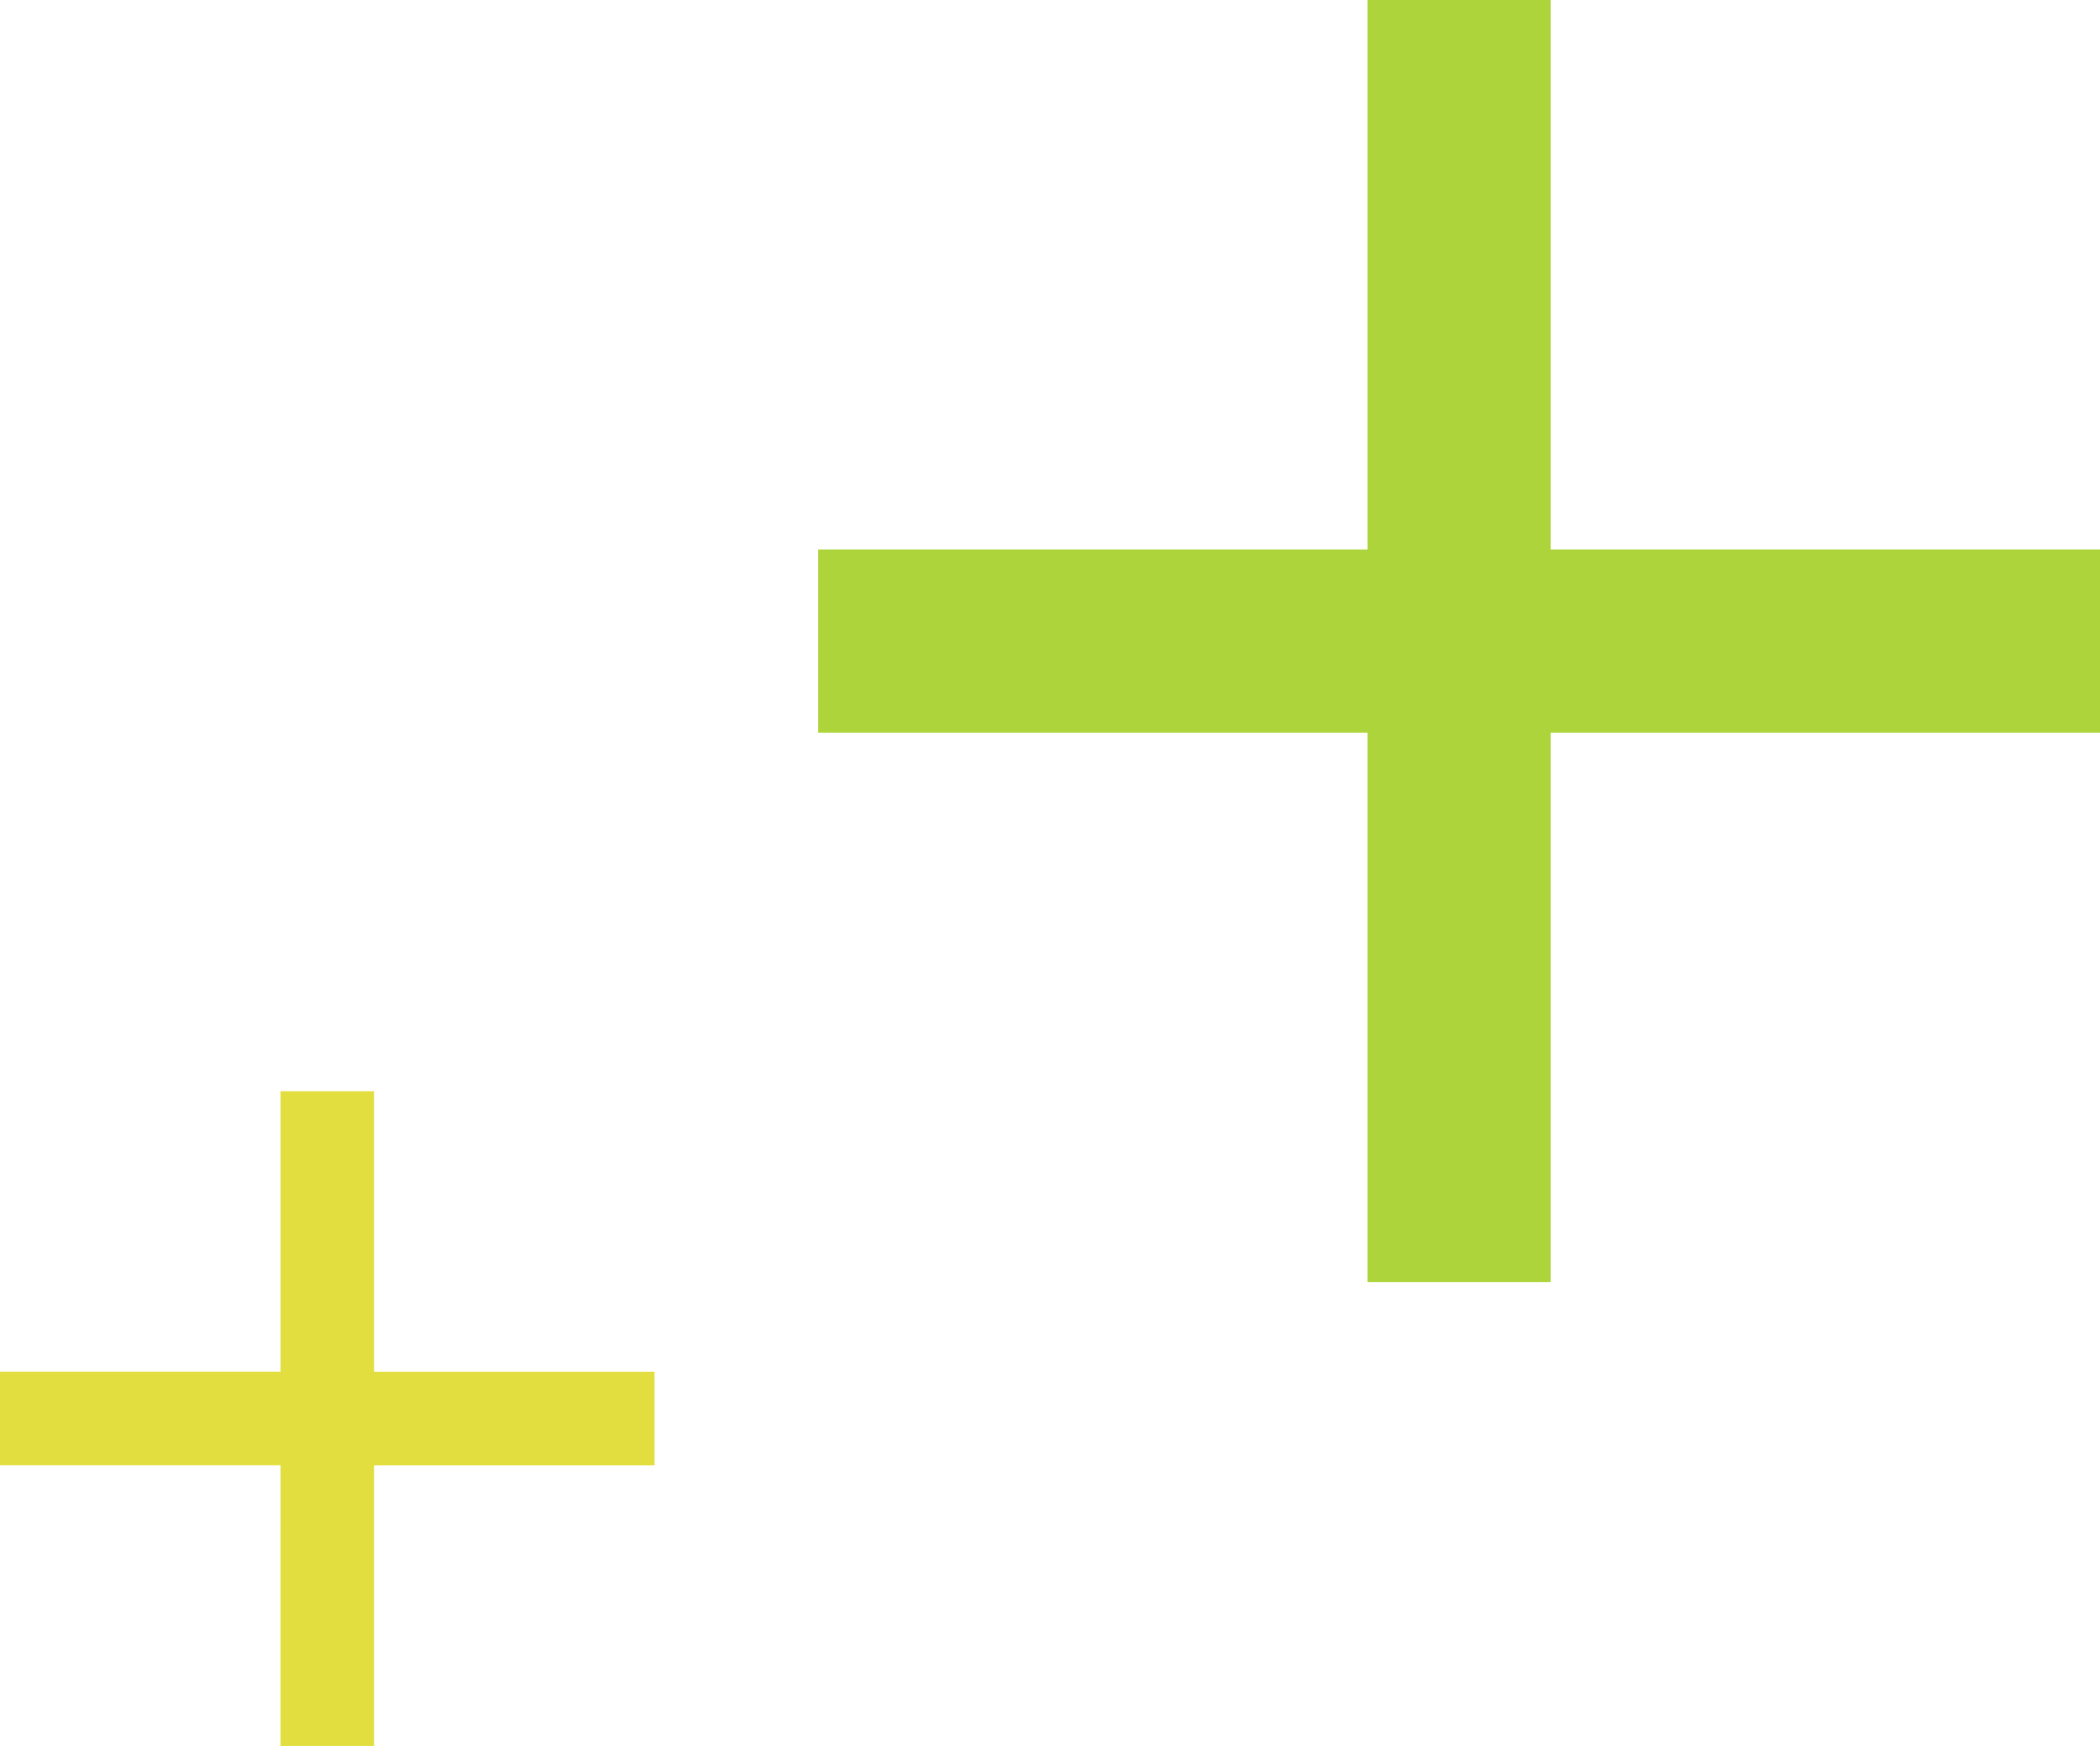
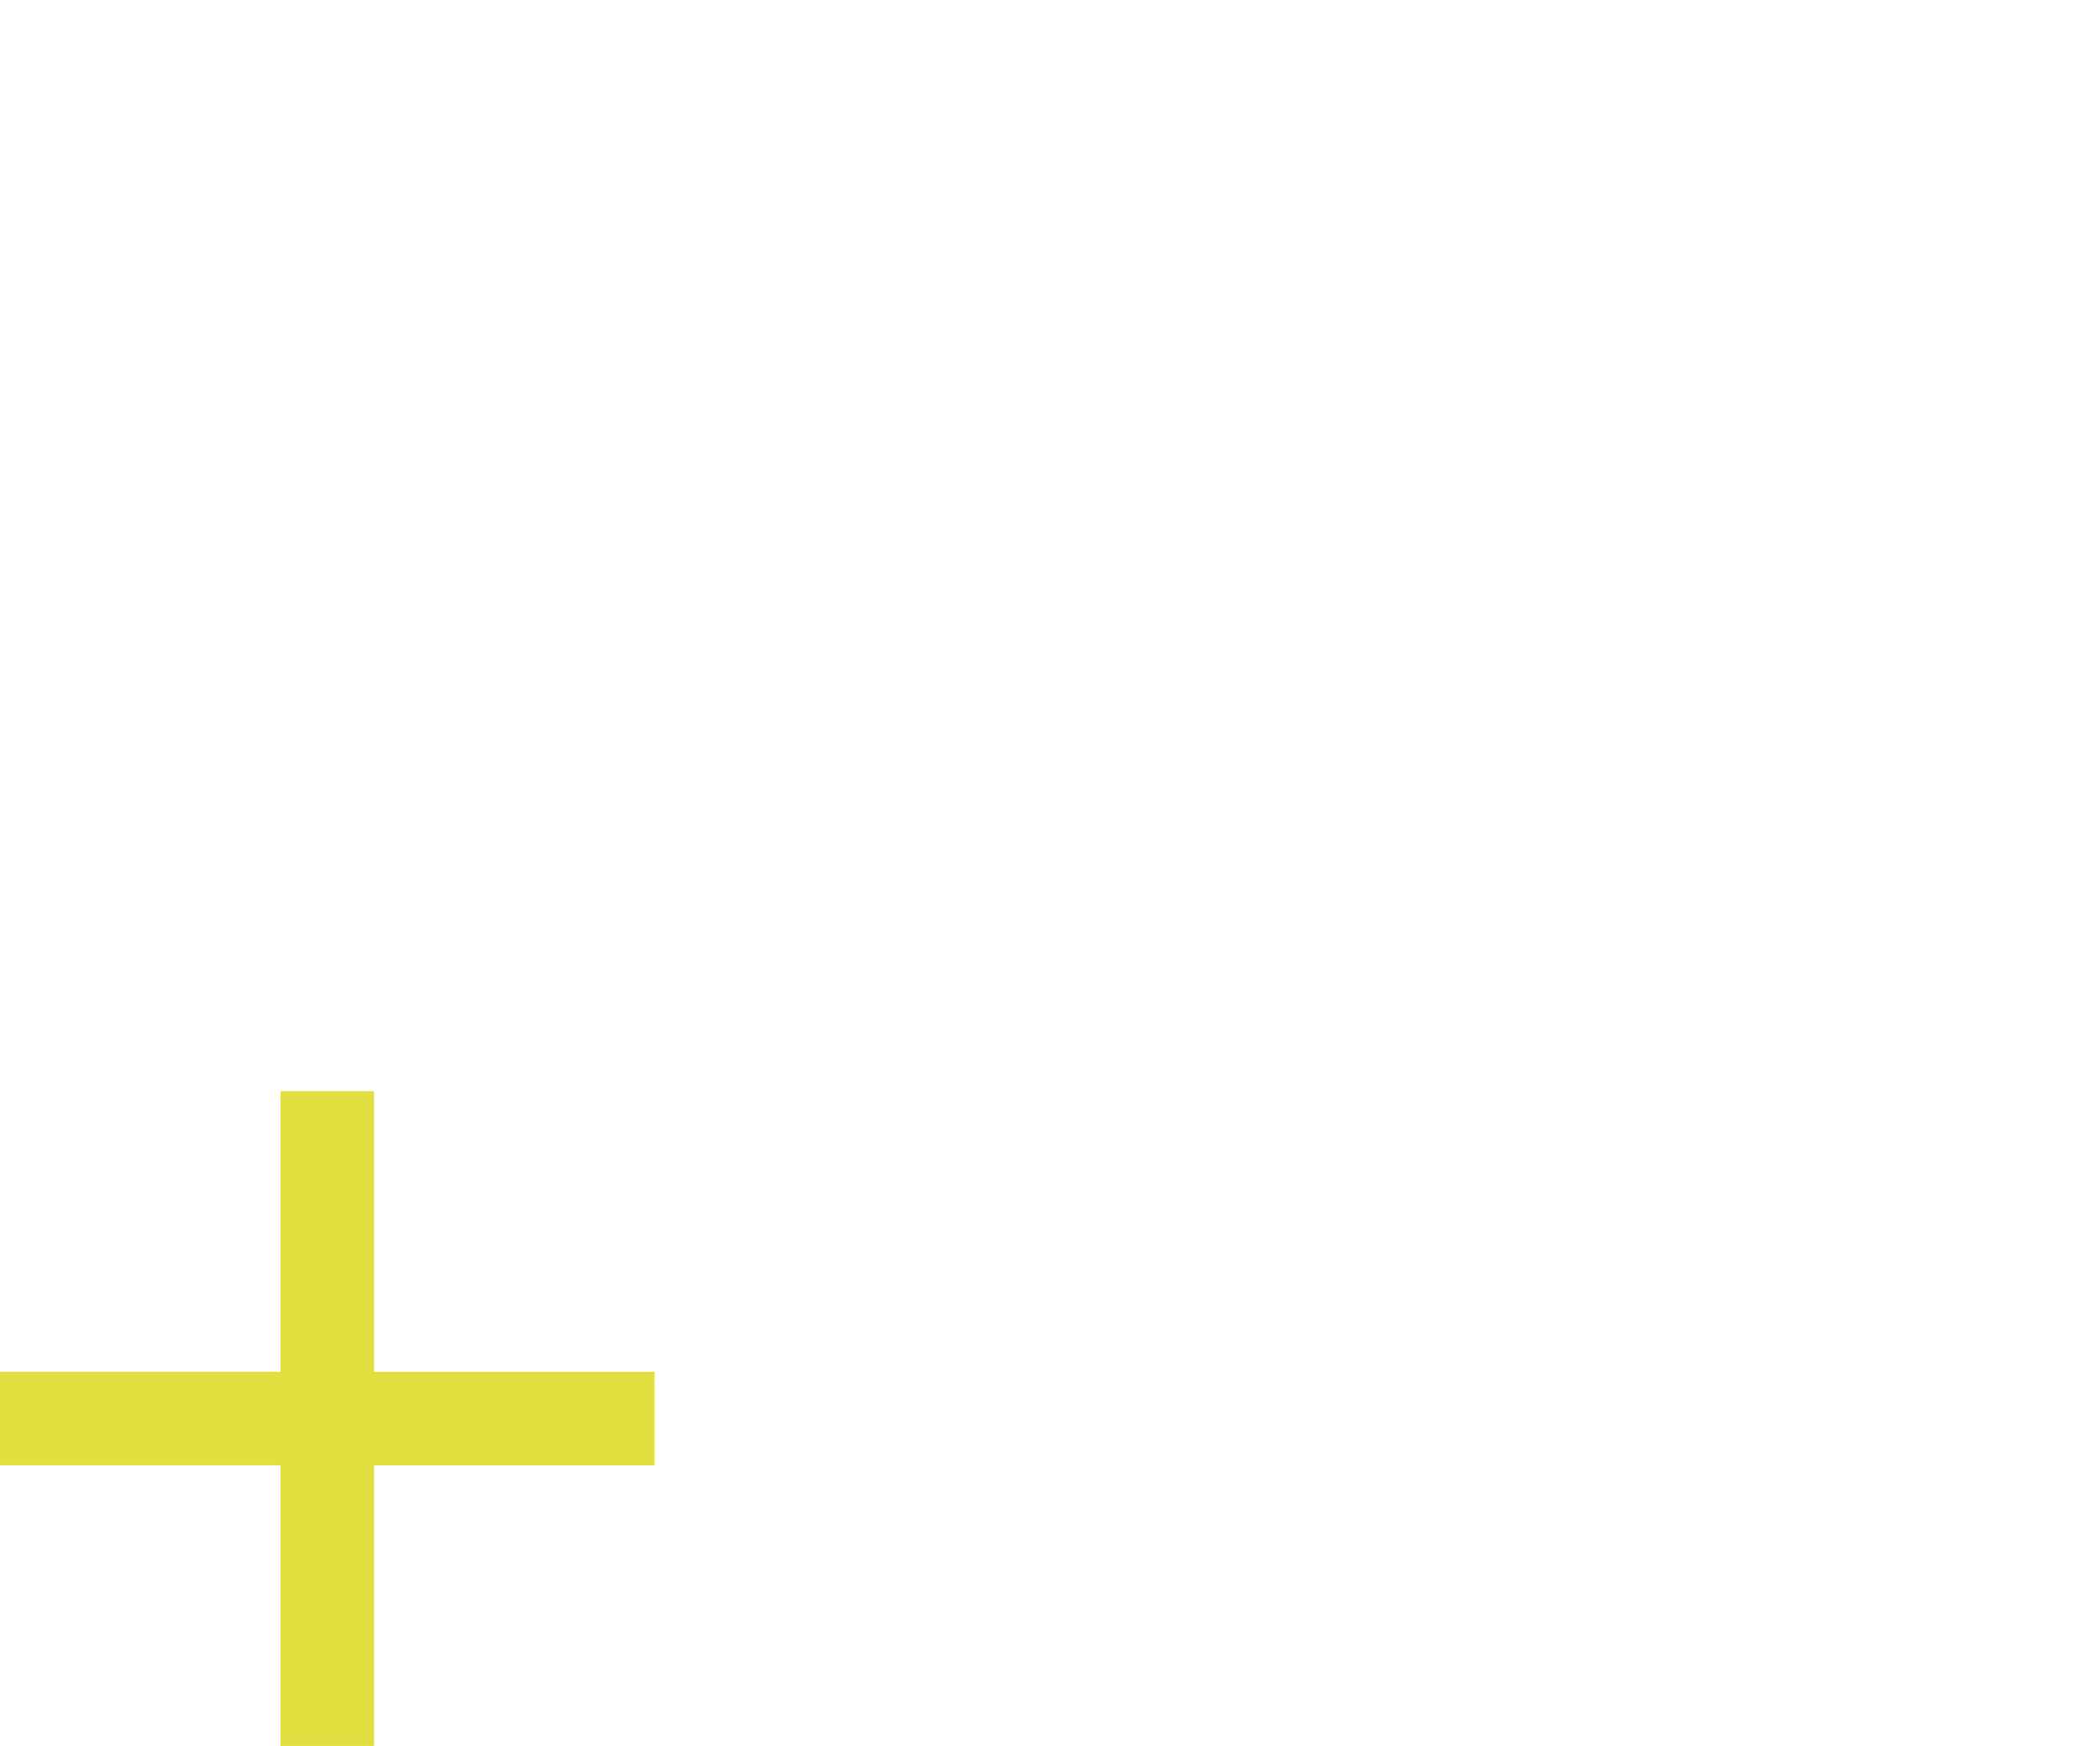
<svg xmlns="http://www.w3.org/2000/svg" width="77" height="64" viewBox="0 0 77 64">
  <g transform="translate(-2329 -815)">
    <path d="M210.286-746.286H200v-3.429h10.286V-760h3.429v10.286H224v3.429H213.714V-736h-3.429Z" transform="translate(2129 1615)" fill="#e3de3f" />
-     <path d="M220.143-733.143H200v-6.714h20.143V-760h6.714v20.143H247v6.714H226.857V-713h-6.714Z" transform="translate(2159 1575)" fill="#add53b" />
  </g>
</svg>